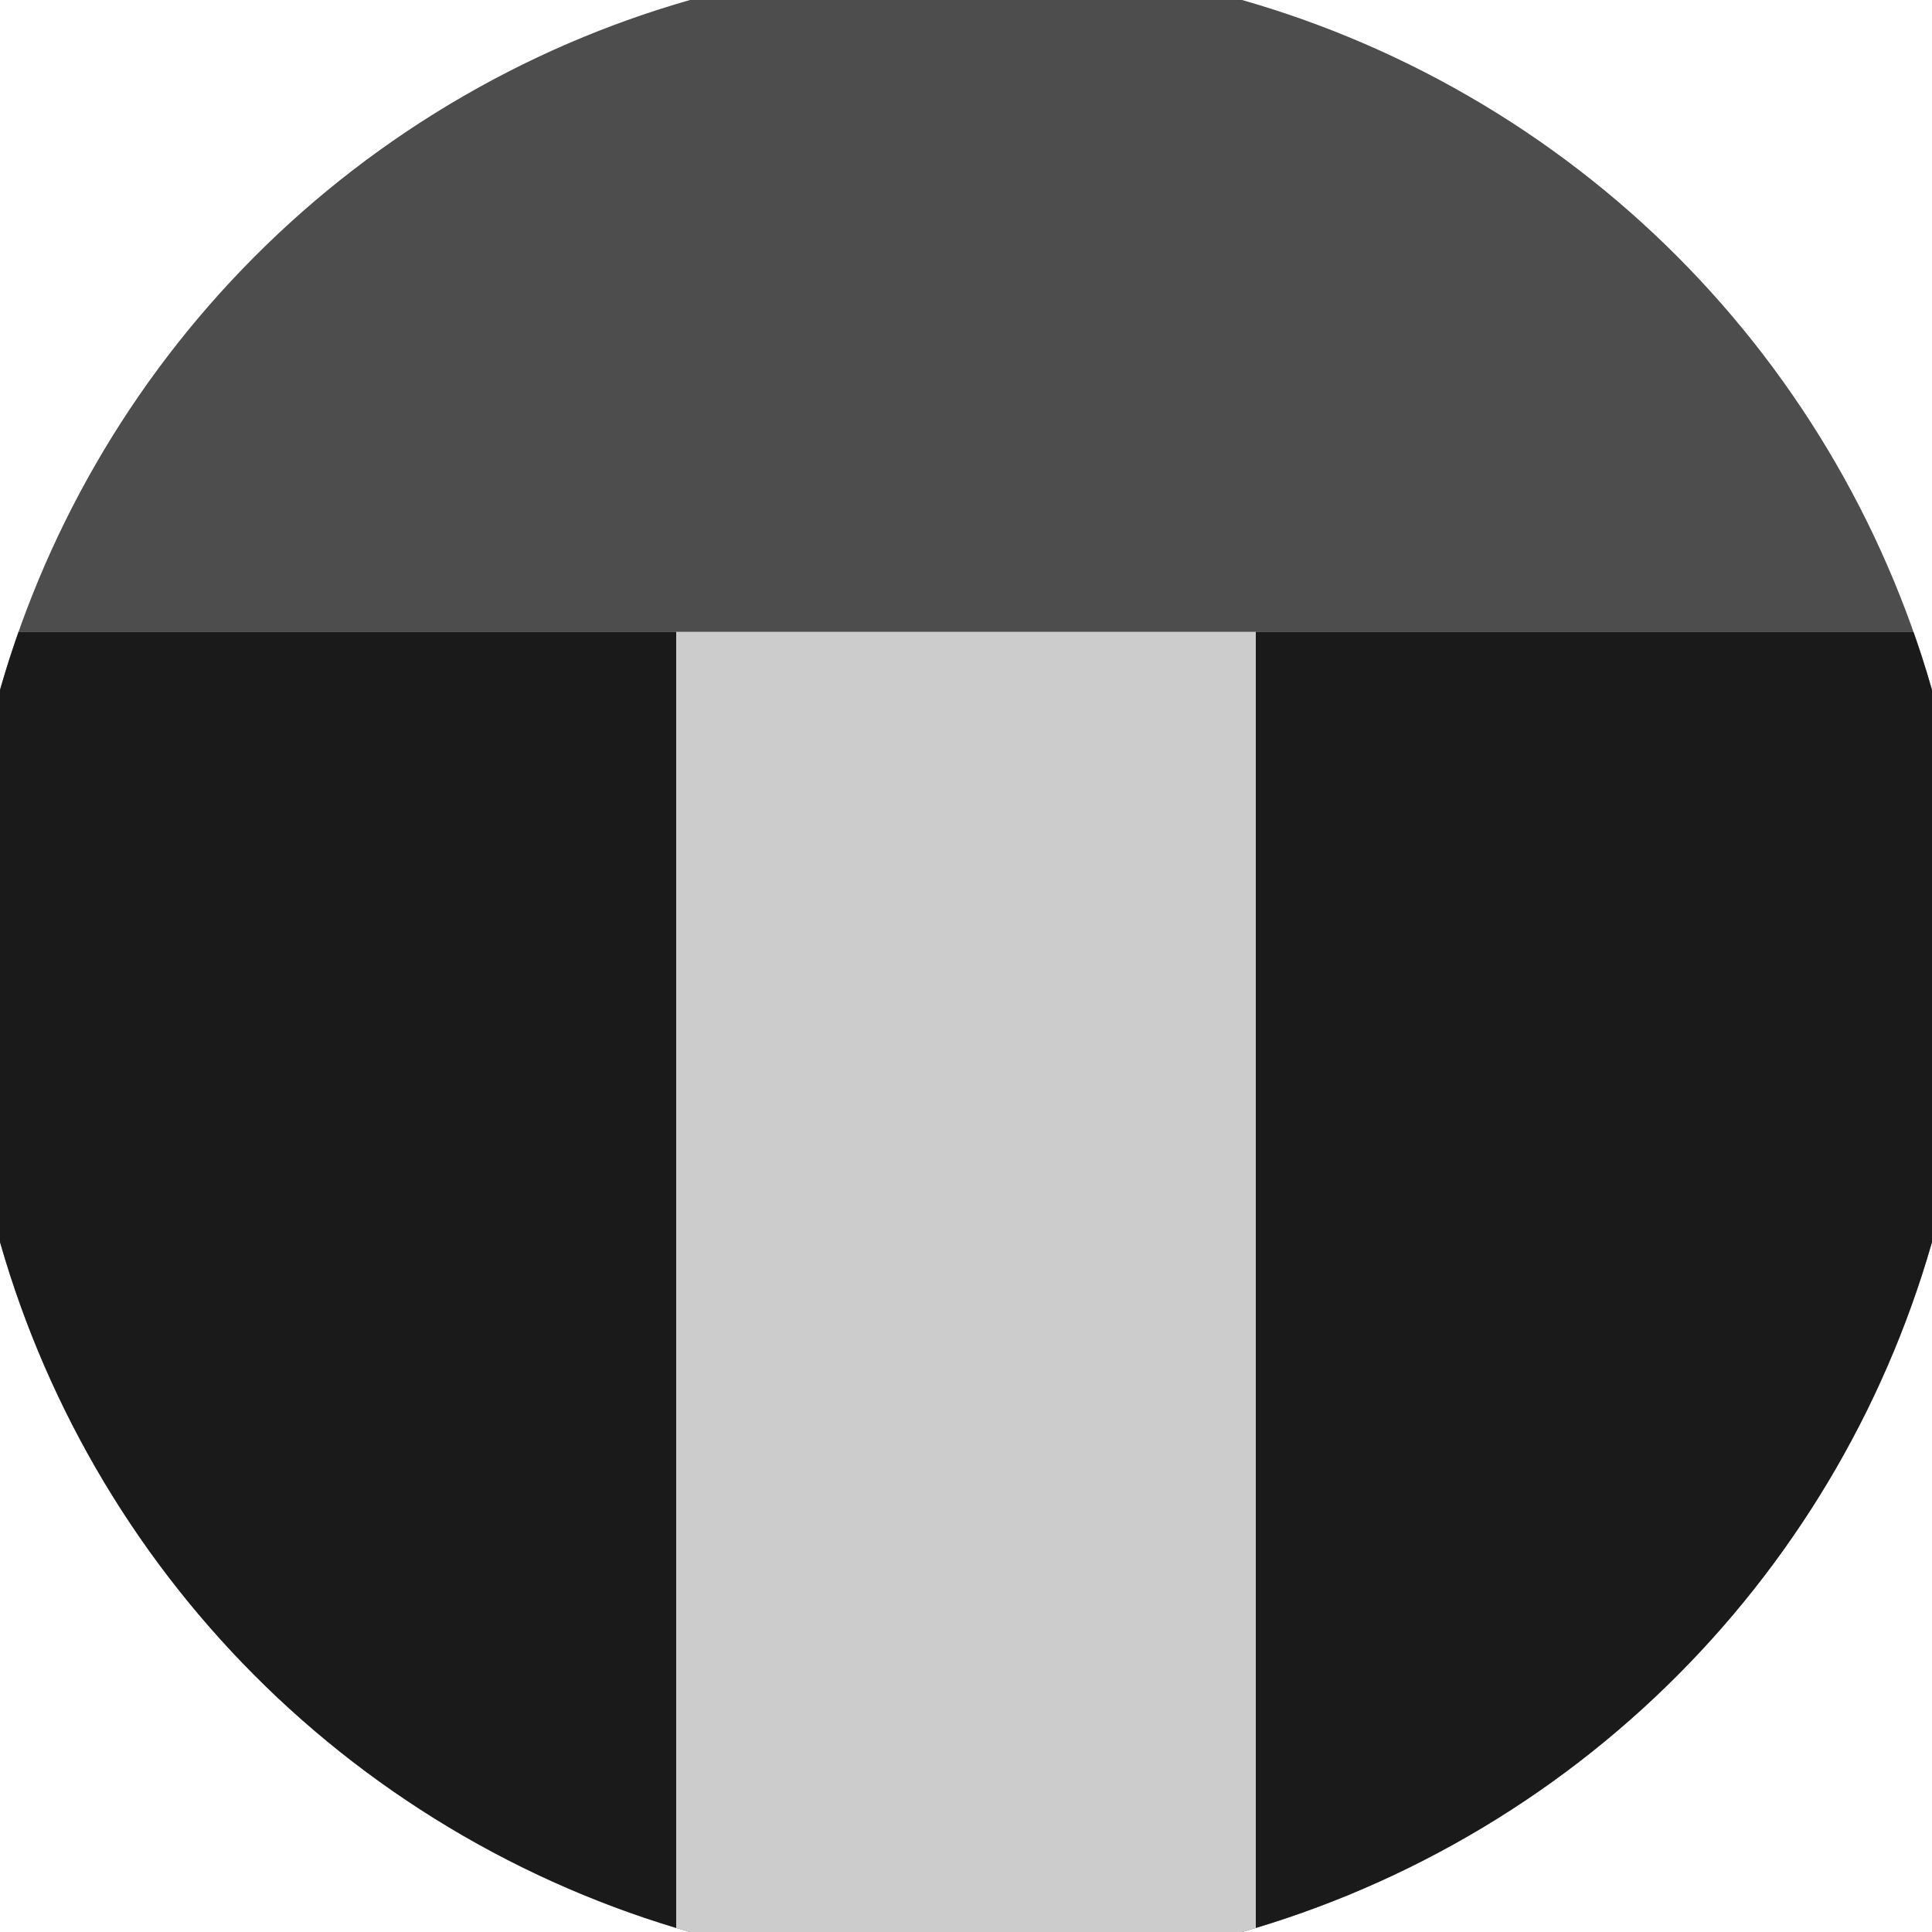
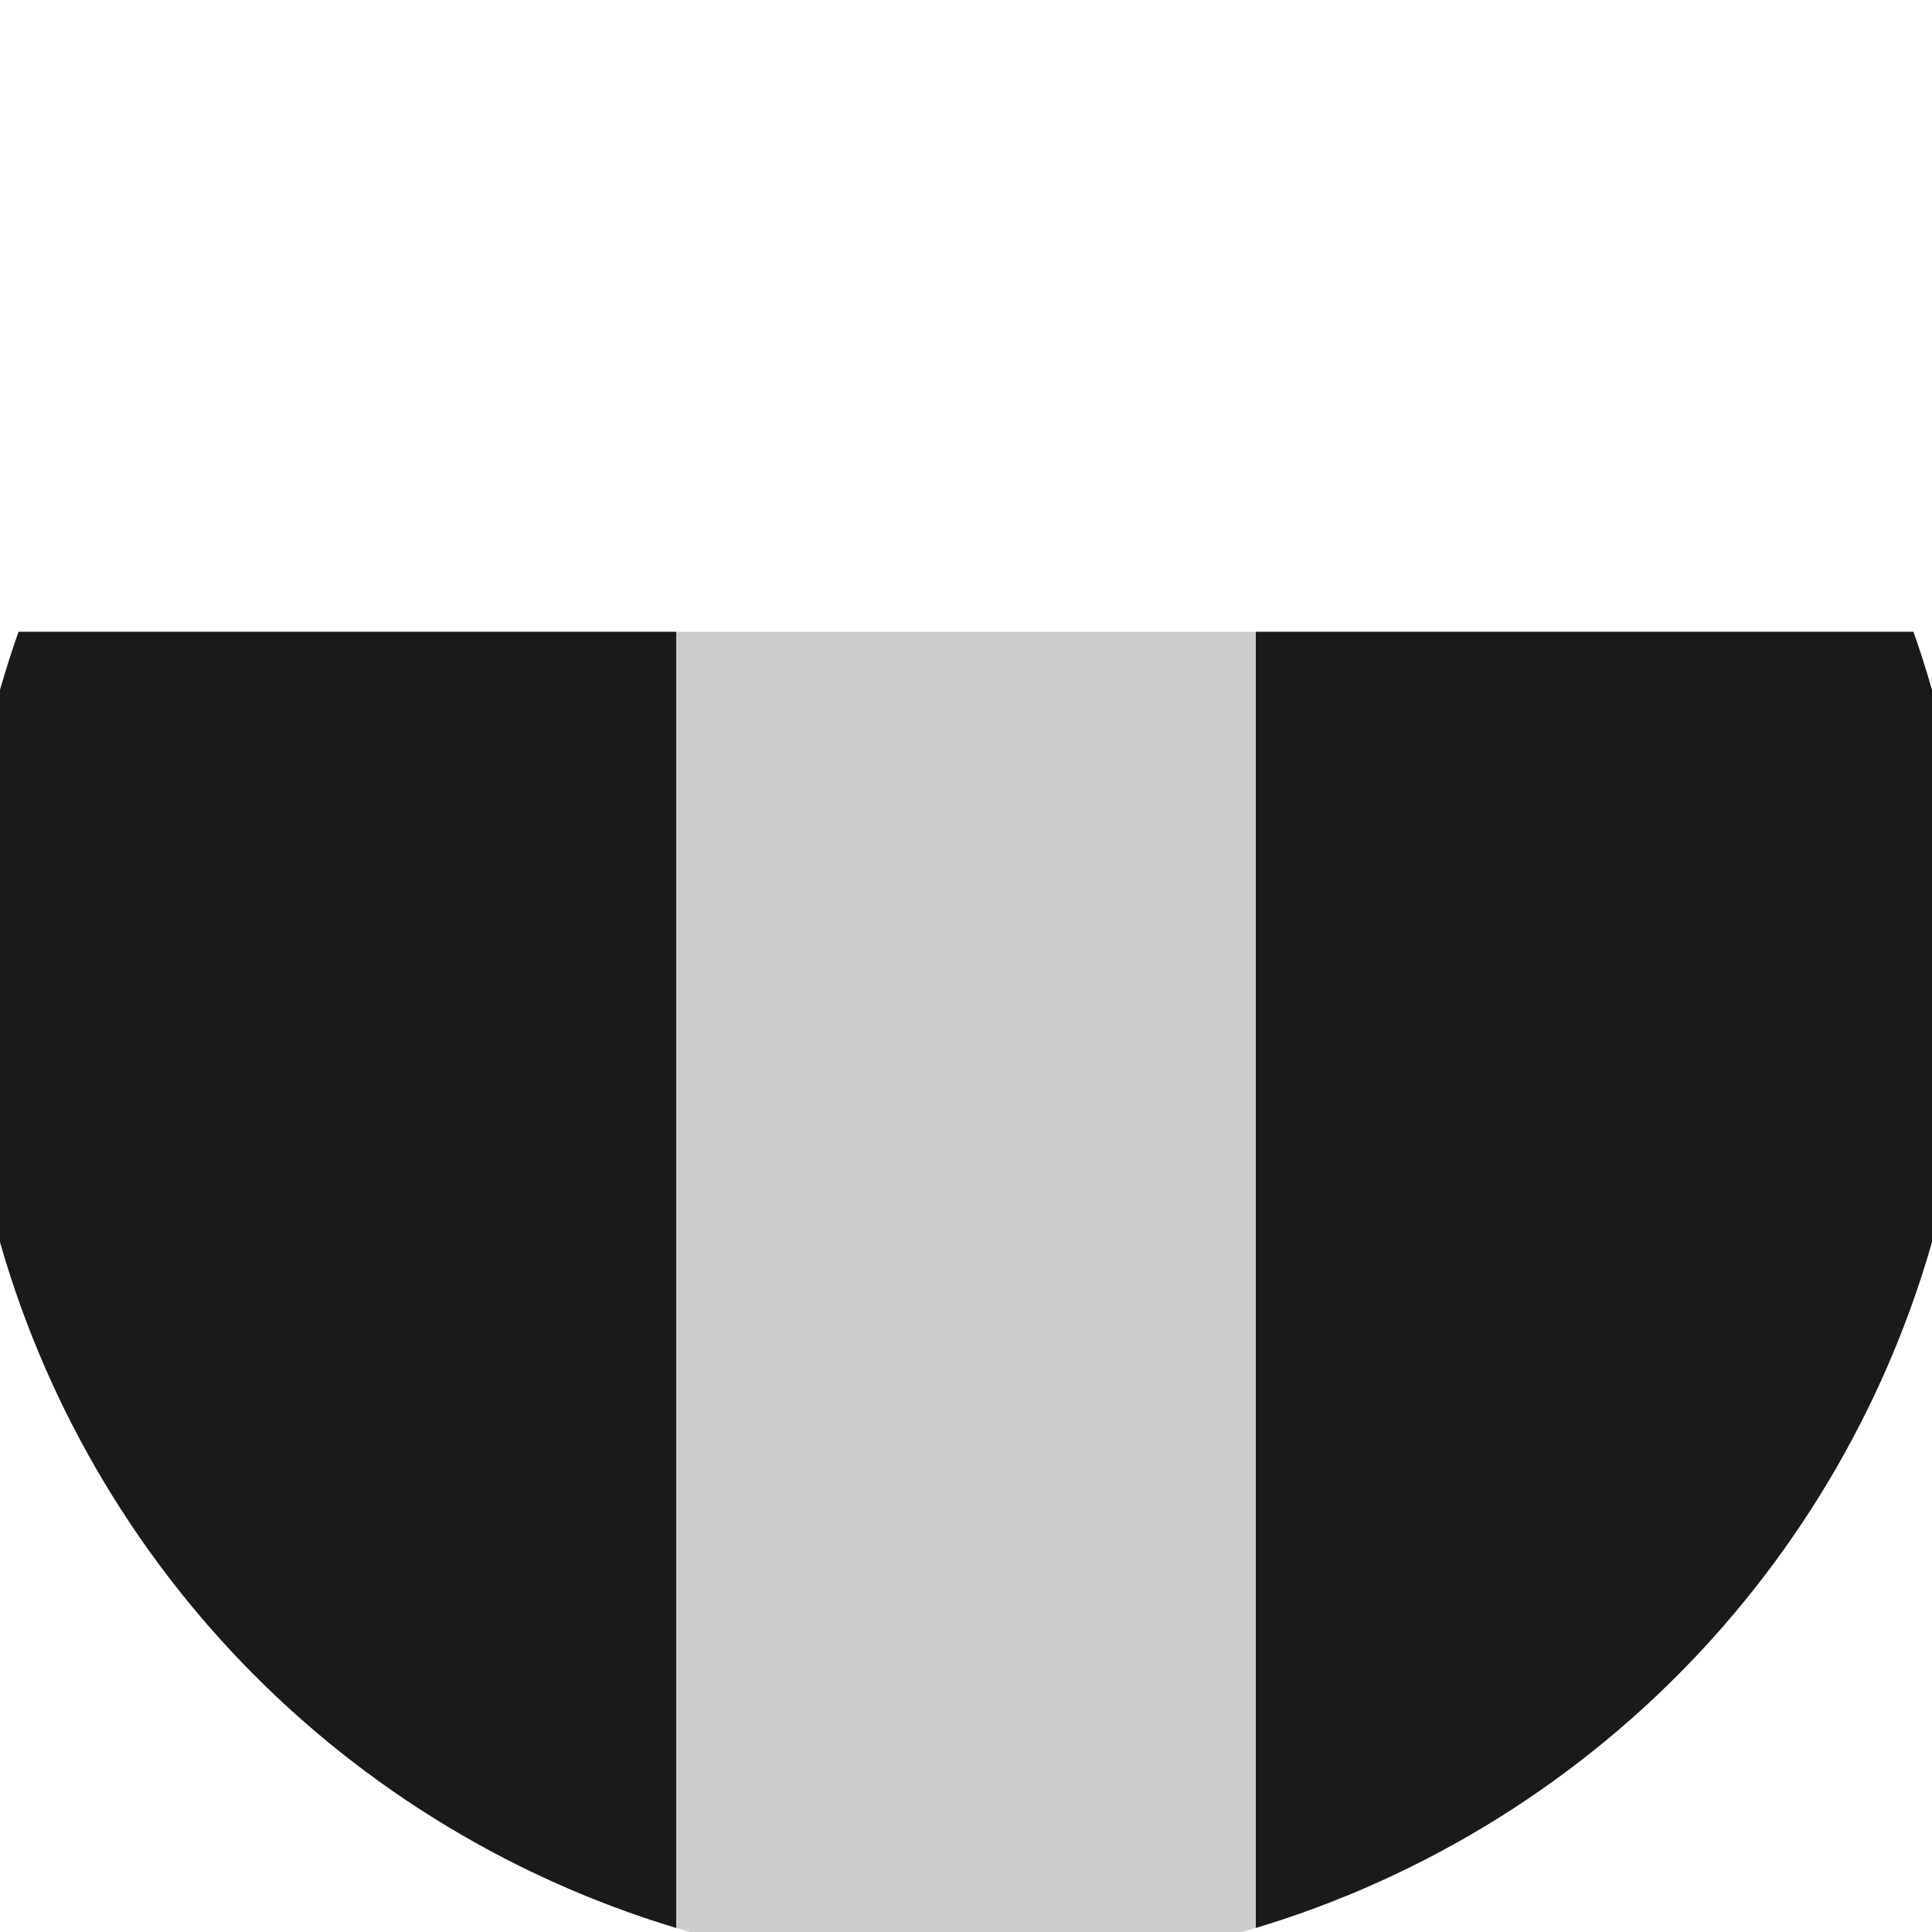
<svg xmlns="http://www.w3.org/2000/svg" width="128" height="128" viewBox="0 0 100 100" shape-rendering="geometricPrecision">
  <defs>
    <clipPath id="clip">
      <circle cx="50" cy="50" r="52" />
    </clipPath>
  </defs>
  <g transform="rotate(0 50 50)">
-     <rect x="0" y="0" width="100" height="100" fill="#4d4d4d" clip-path="url(#clip)" />
    <path d="M 0 32.7 H 100 V 100 H 0 Z" fill="#cccccc" clip-path="url(#clip)" />
    <path d="M 0 32.7 H 35 V 100 H 0 Z                           M 100 32.7 H 65 V 100 H 100 Z" fill="#1a1a1a" clip-path="url(#clip)" />
  </g>
</svg>